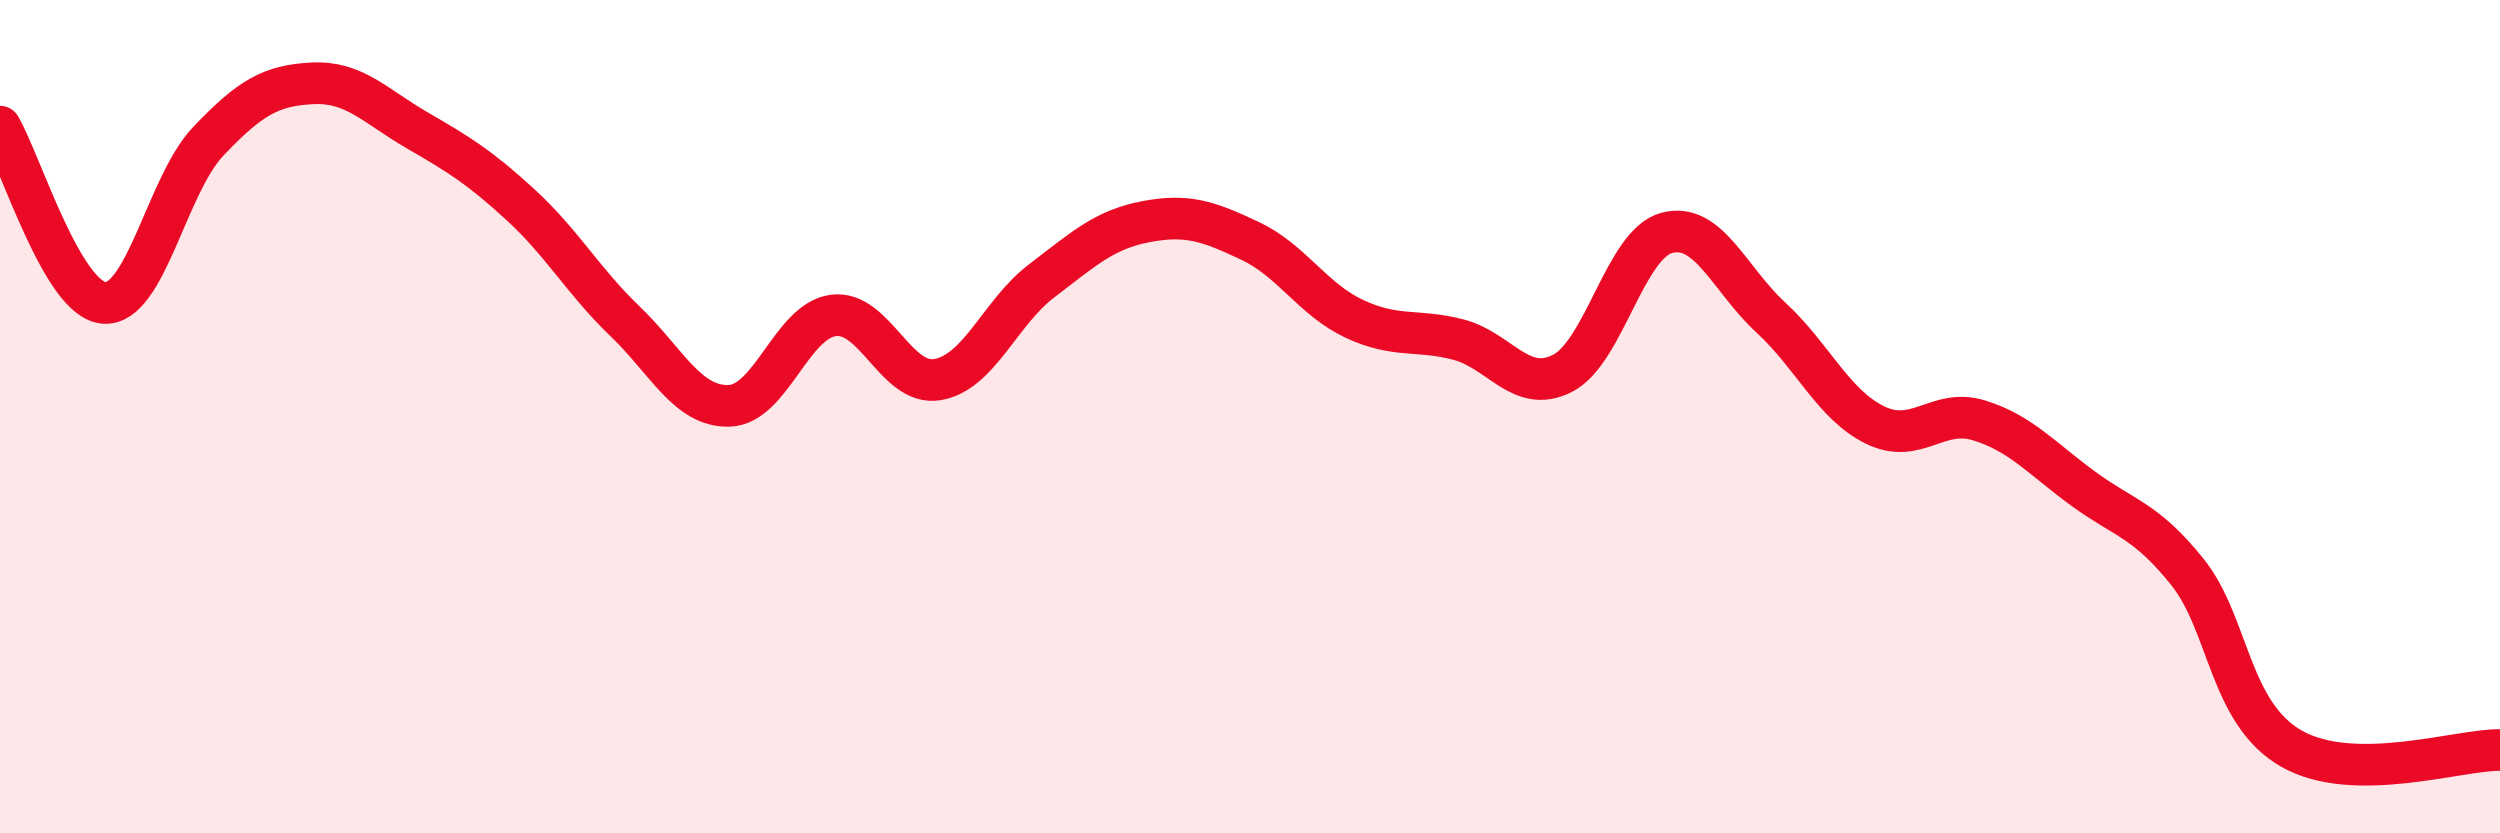
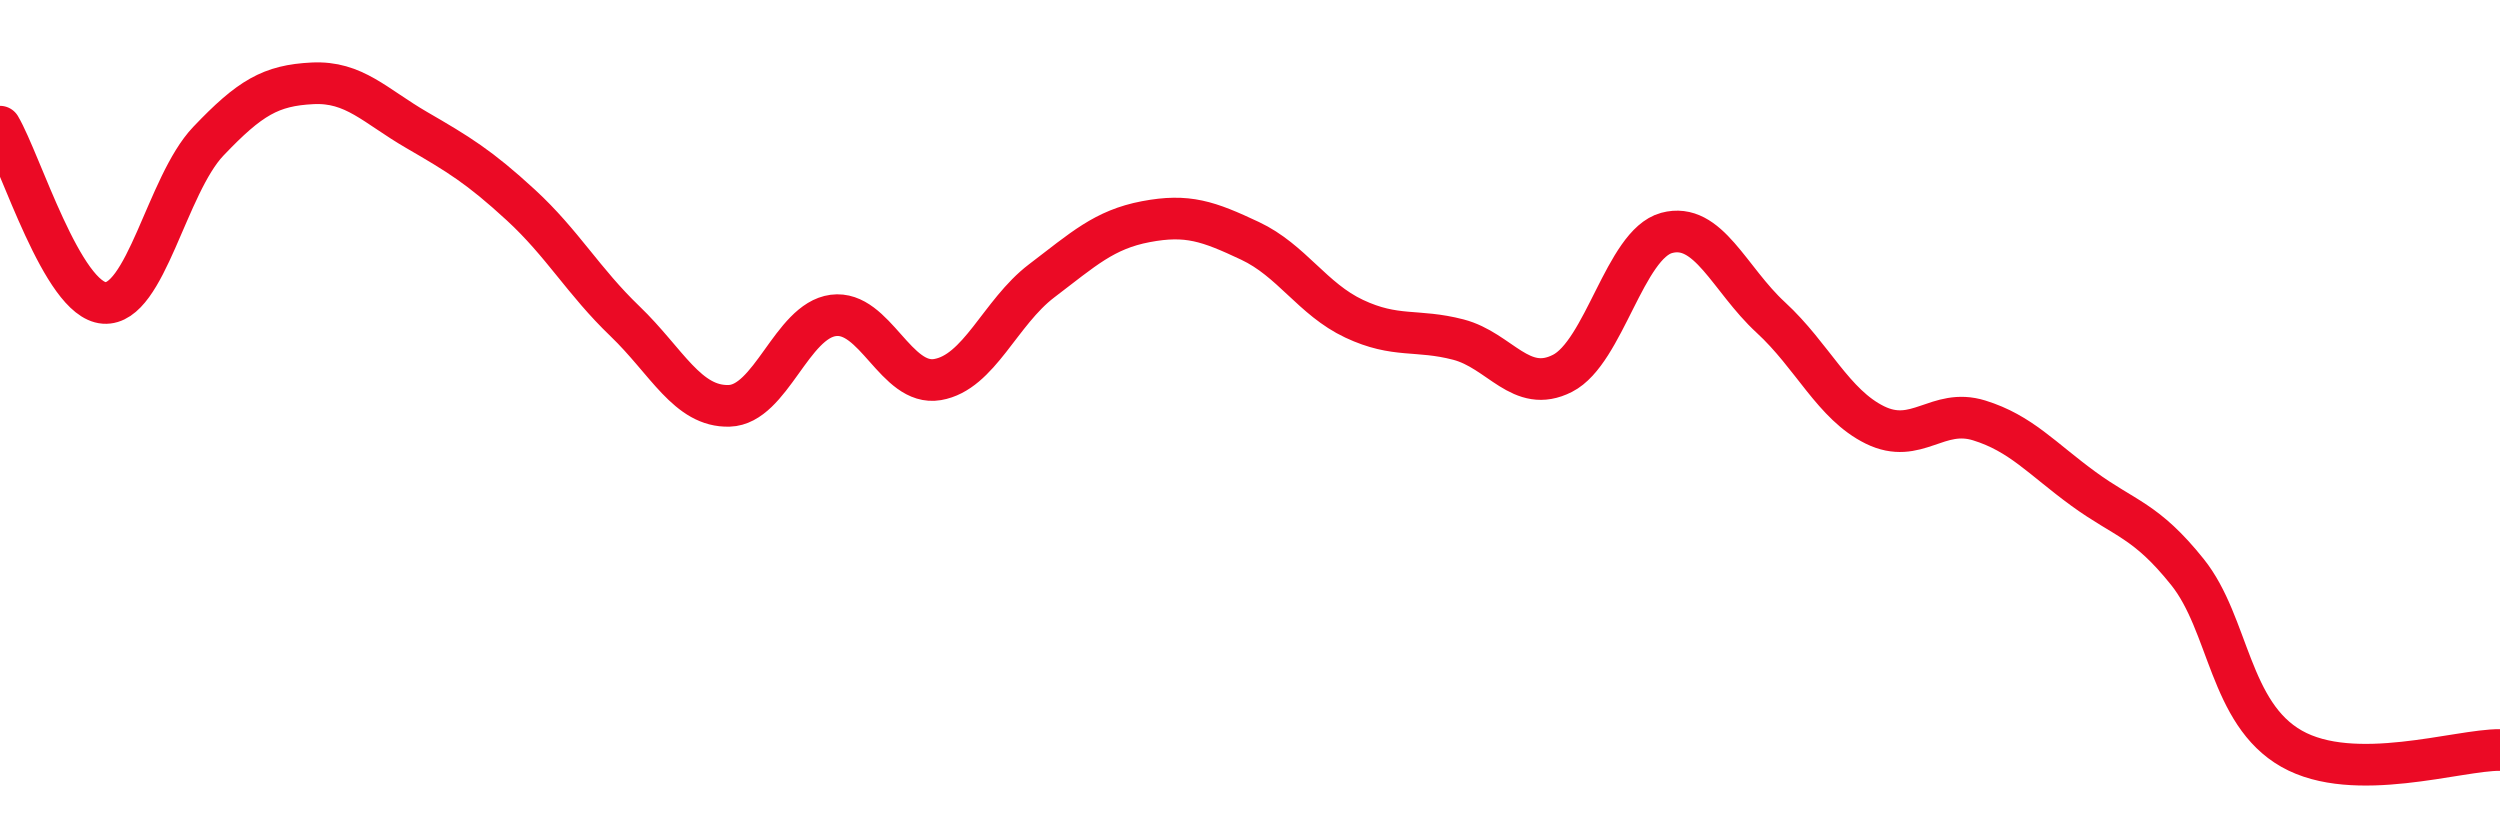
<svg xmlns="http://www.w3.org/2000/svg" width="60" height="20" viewBox="0 0 60 20">
-   <path d="M 0,3.04 C 0.5,3.89 1.5,7.2 2.5,7.27 C 3.5,7.34 4,4.44 5,3.39 C 6,2.34 6.5,2.05 7.5,2 C 8.5,1.95 9,2.54 10,3.12 C 11,3.7 11.5,4 12.5,4.92 C 13.5,5.84 14,6.75 15,7.71 C 16,8.67 16.5,9.77 17.5,9.74 C 18.5,9.71 19,7.7 20,7.57 C 21,7.44 21.5,9.28 22.5,9.11 C 23.5,8.94 24,7.5 25,6.74 C 26,5.98 26.5,5.51 27.5,5.32 C 28.5,5.13 29,5.31 30,5.78 C 31,6.25 31.5,7.18 32.5,7.65 C 33.5,8.12 34,7.89 35,8.15 C 36,8.41 36.5,9.47 37.5,8.96 C 38.5,8.45 39,5.86 40,5.59 C 41,5.32 41.5,6.7 42.5,7.62 C 43.5,8.54 44,9.71 45,10.2 C 46,10.69 46.5,9.78 47.5,10.09 C 48.5,10.4 49,11 50,11.73 C 51,12.46 51.5,12.48 52.5,13.73 C 53.5,14.98 53.5,17.12 55,17.97 C 56.5,18.82 59,17.99 60,18L60 20L0 20Z" fill="#EB0A25" opacity="0.1" stroke-linecap="round" stroke-linejoin="round" />
  <path d="M 0,3.04 C 0.5,3.89 1.5,7.2 2.5,7.27 C 3.5,7.34 4,4.44 5,3.39 C 6,2.34 6.5,2.05 7.5,2 C 8.5,1.95 9,2.54 10,3.12 C 11,3.7 11.5,4 12.5,4.92 C 13.5,5.84 14,6.75 15,7.71 C 16,8.67 16.5,9.77 17.5,9.74 C 18.5,9.71 19,7.7 20,7.57 C 21,7.44 21.5,9.28 22.5,9.11 C 23.5,8.94 24,7.5 25,6.74 C 26,5.98 26.5,5.51 27.5,5.32 C 28.5,5.13 29,5.31 30,5.78 C 31,6.25 31.5,7.18 32.5,7.65 C 33.5,8.12 34,7.89 35,8.15 C 36,8.41 36.5,9.47 37.5,8.96 C 38.5,8.45 39,5.86 40,5.59 C 41,5.32 41.5,6.7 42.5,7.62 C 43.5,8.54 44,9.71 45,10.2 C 46,10.69 46.5,9.78 47.5,10.09 C 48.5,10.4 49,11 50,11.73 C 51,12.46 51.5,12.48 52.5,13.73 C 53.5,14.98 53.5,17.12 55,17.97 C 56.5,18.82 59,17.99 60,18" stroke="#EB0A25" stroke-width="1" fill="none" stroke-linecap="round" stroke-linejoin="round" />
</svg>